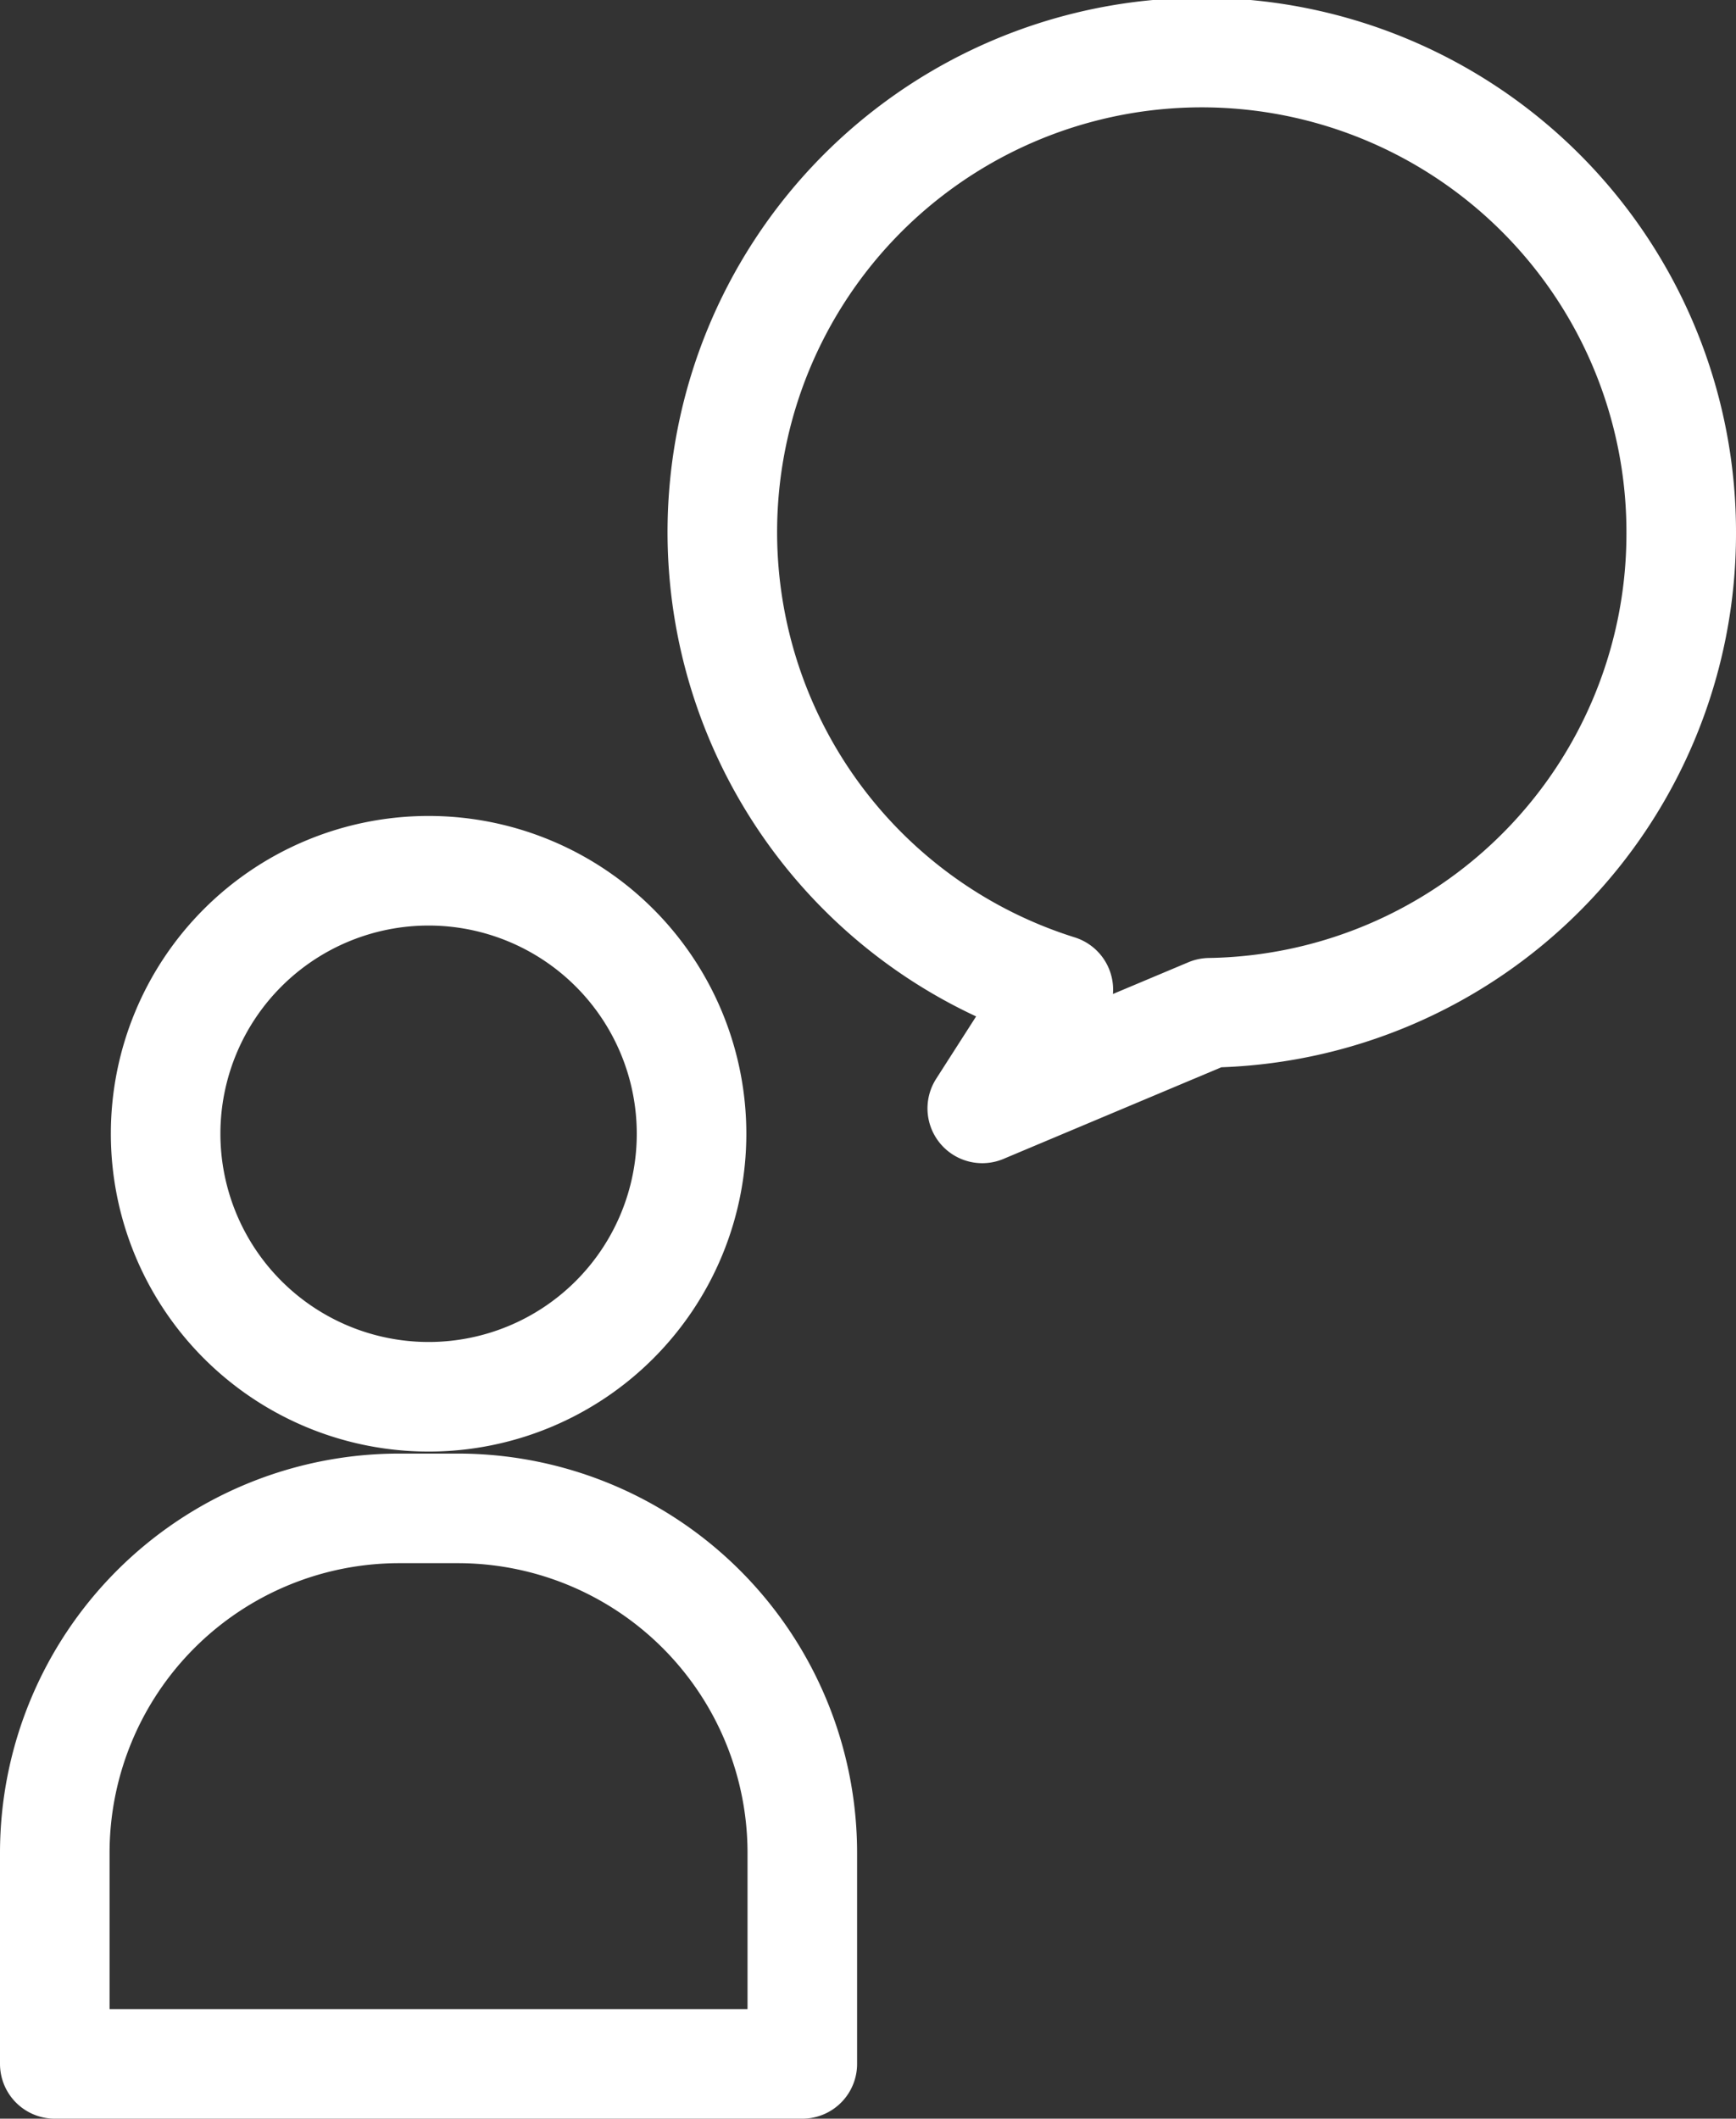
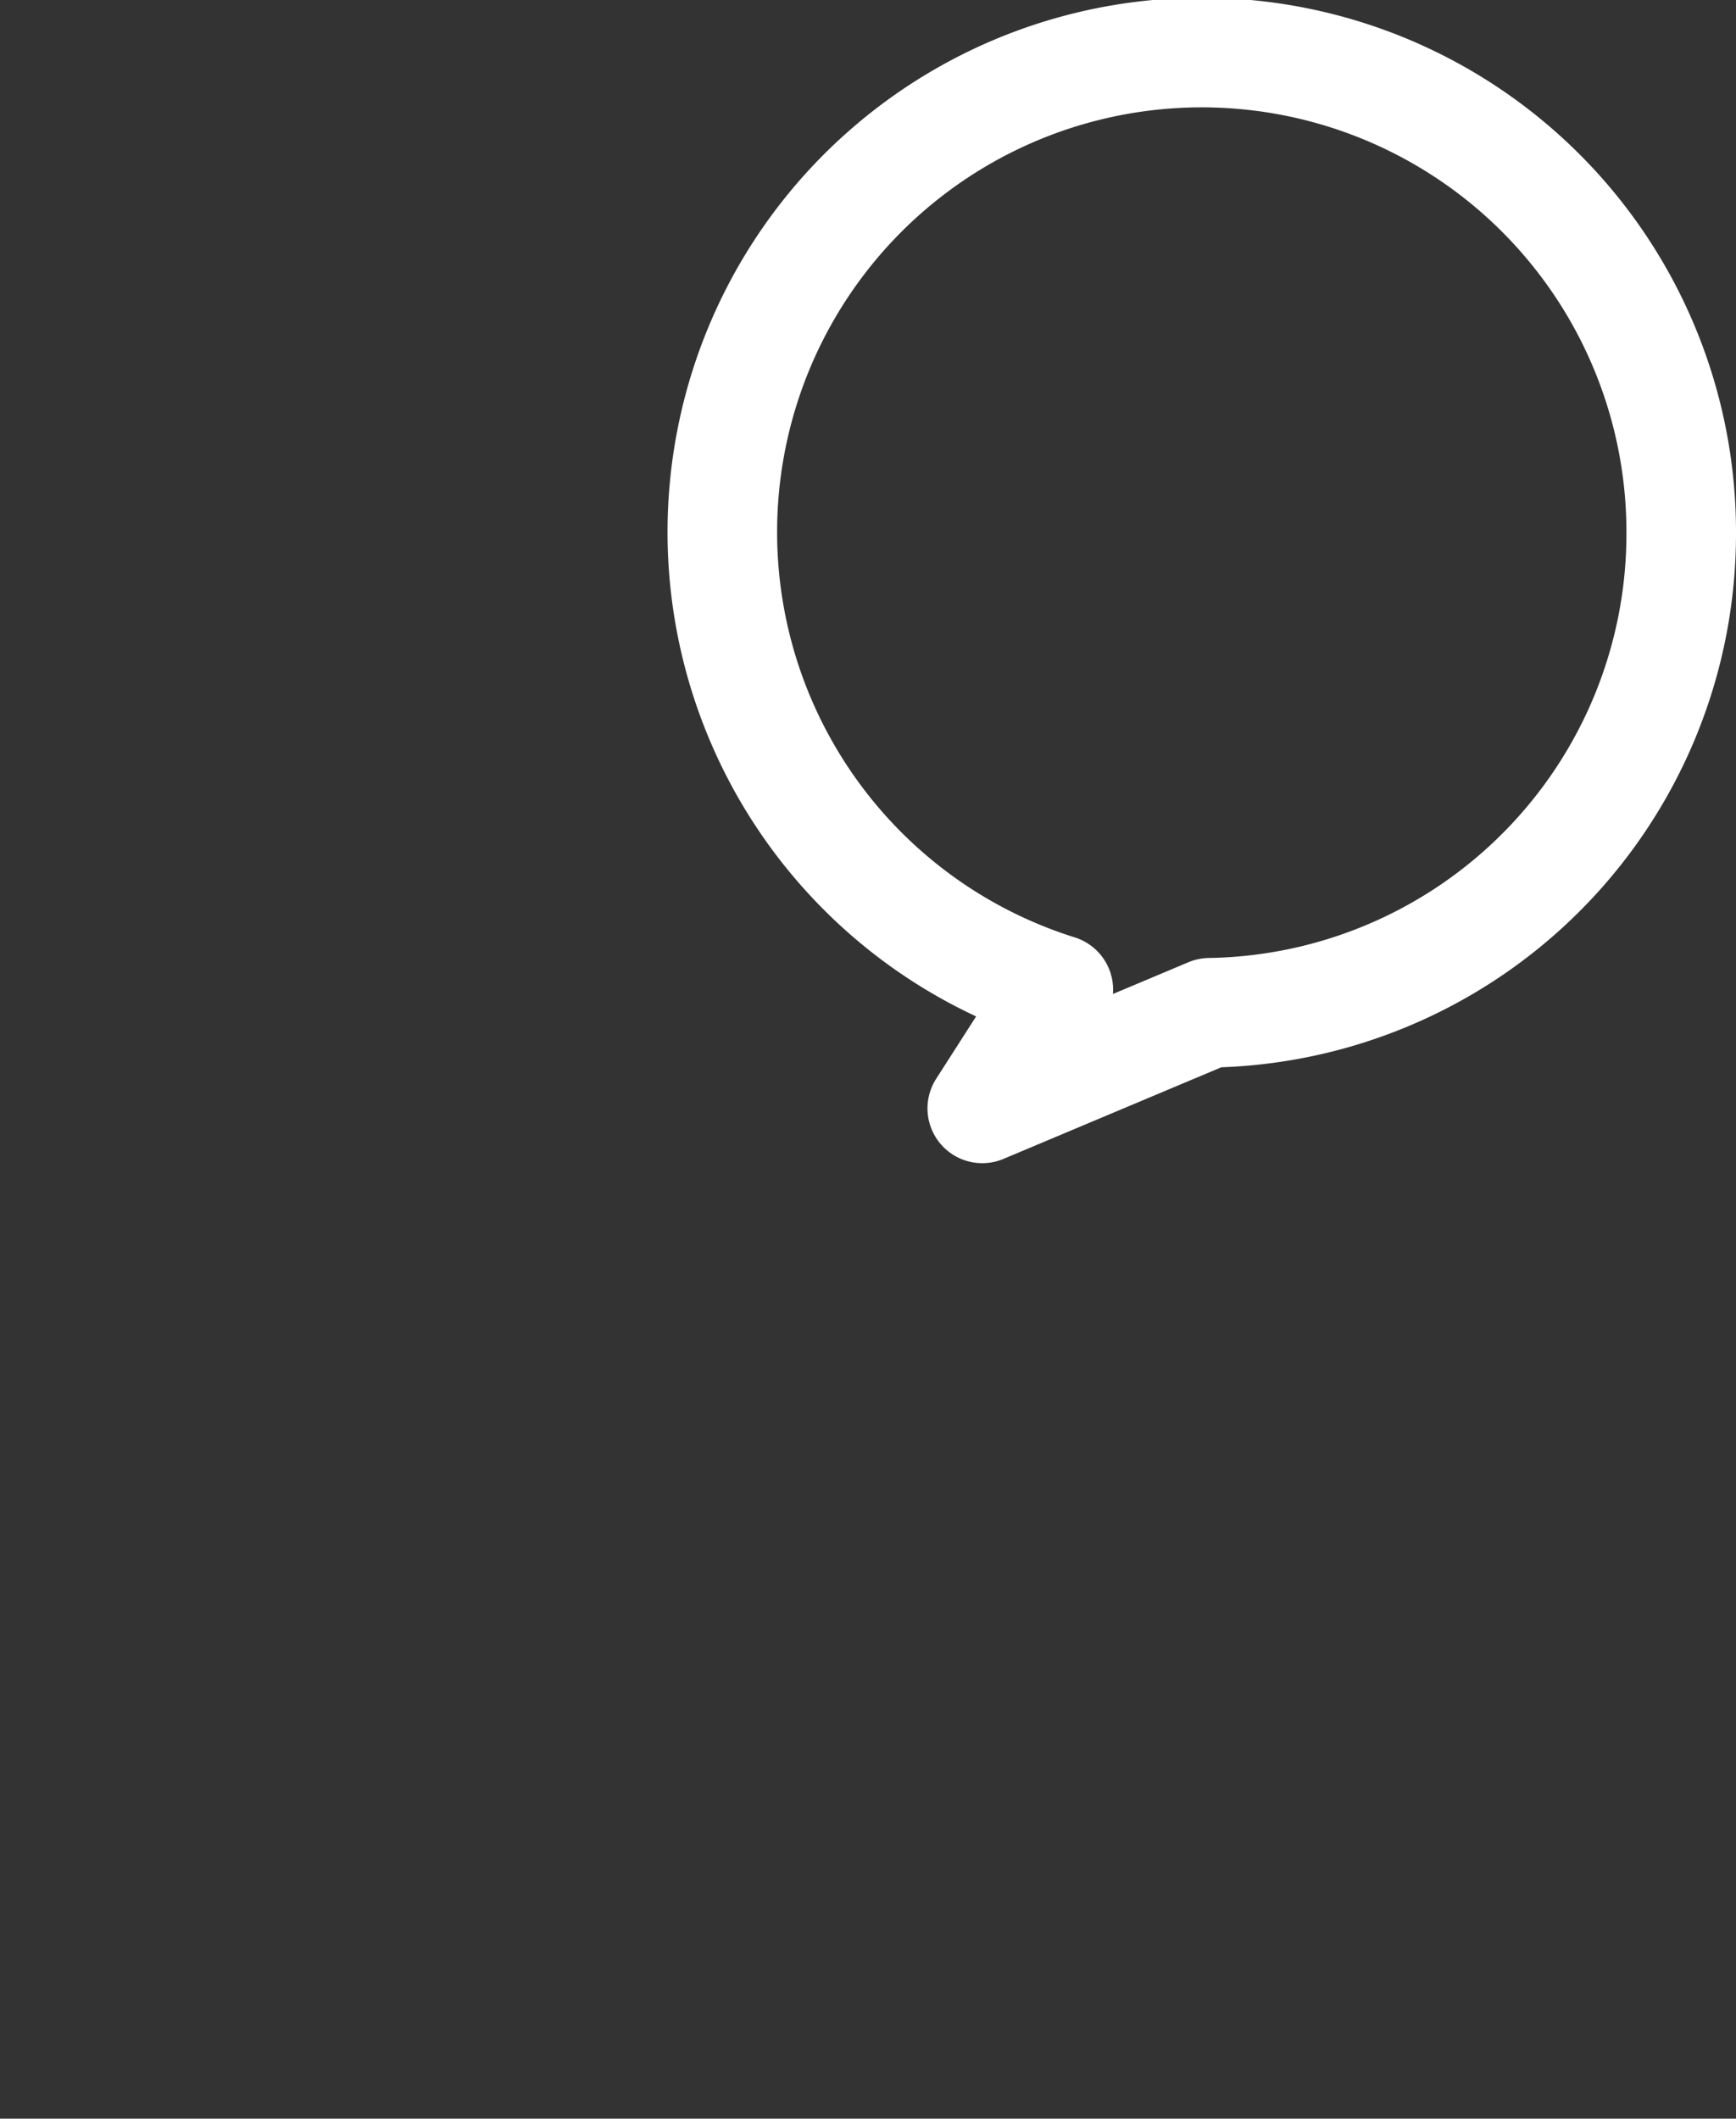
<svg xmlns="http://www.w3.org/2000/svg" width="19.013" height="23.2" viewBox="0 0 19.013 23.2">
  <rect x="0" y="0" width="19.013" height="23.2" fill="#333333" stroke="none" />
  <defs>
    <style>
      .cls-1 {
        fill: none;
        stroke: #fff;
        stroke-linecap: round;
        stroke-linejoin: round;
        stroke-width: 1.2px;
      }
    </style>
  </defs>
  <g id="グループ_86" data-name="グループ 86" transform="translate(-1273.9 -2191.9)">
-     <path id="パス_105" data-name="パス 105" class="cls-1" d="M4.34,13.326a2.88,2.88,0,1,0-2.88-2.88A2.881,2.881,0,0,0,4.34,13.326Z" transform="translate(1274.254 2193.869)" />
-     <path id="パス_106" data-name="パス 106" class="cls-1" d="M4.914,13.088H4.273A3.773,3.773,0,0,0,.5,16.861v2.31H8.687v-2.31A3.773,3.773,0,0,0,4.914,13.088Z" transform="translate(1274 2195.329)" />
    <path id="パス_107" data-name="パス 107" class="cls-1" d="M16.784,5.751a5.251,5.251,0,1,0-6.822,4.986l-.833,1.3,2.49-1.047A5.246,5.246,0,0,0,16.784,5.751Z" transform="translate(1275.529 2192)" />
  </g>
</svg>